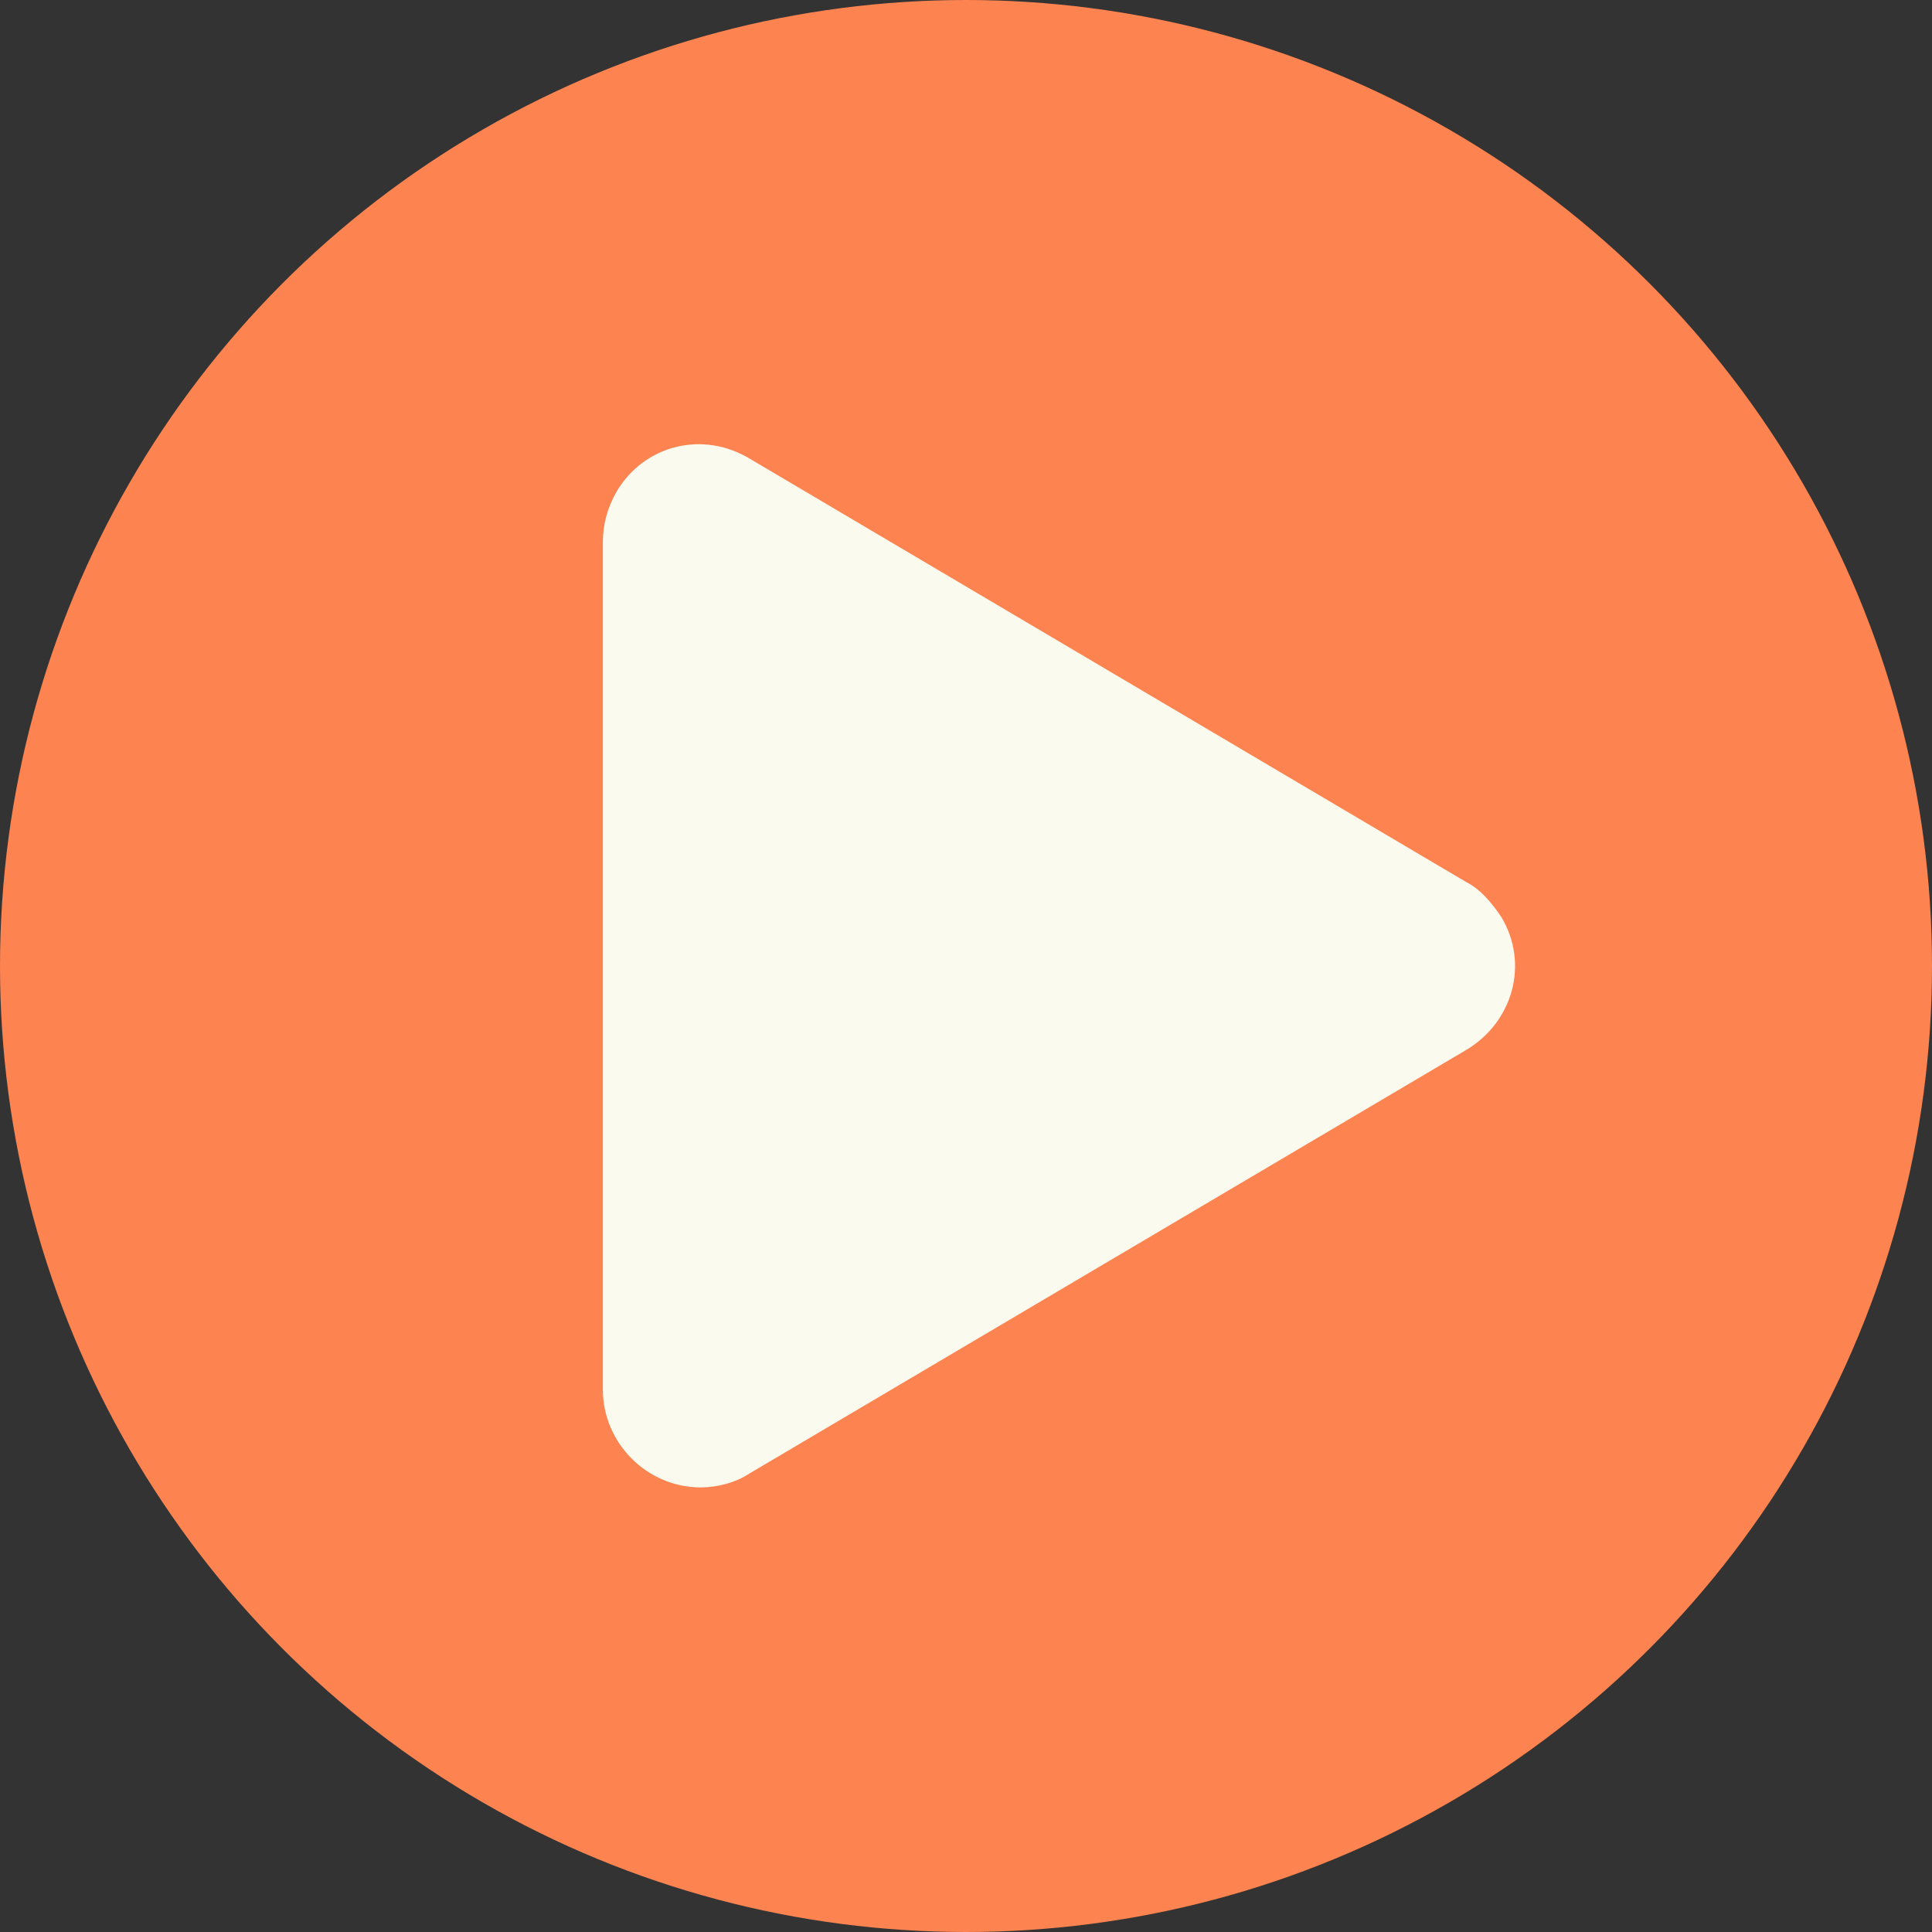
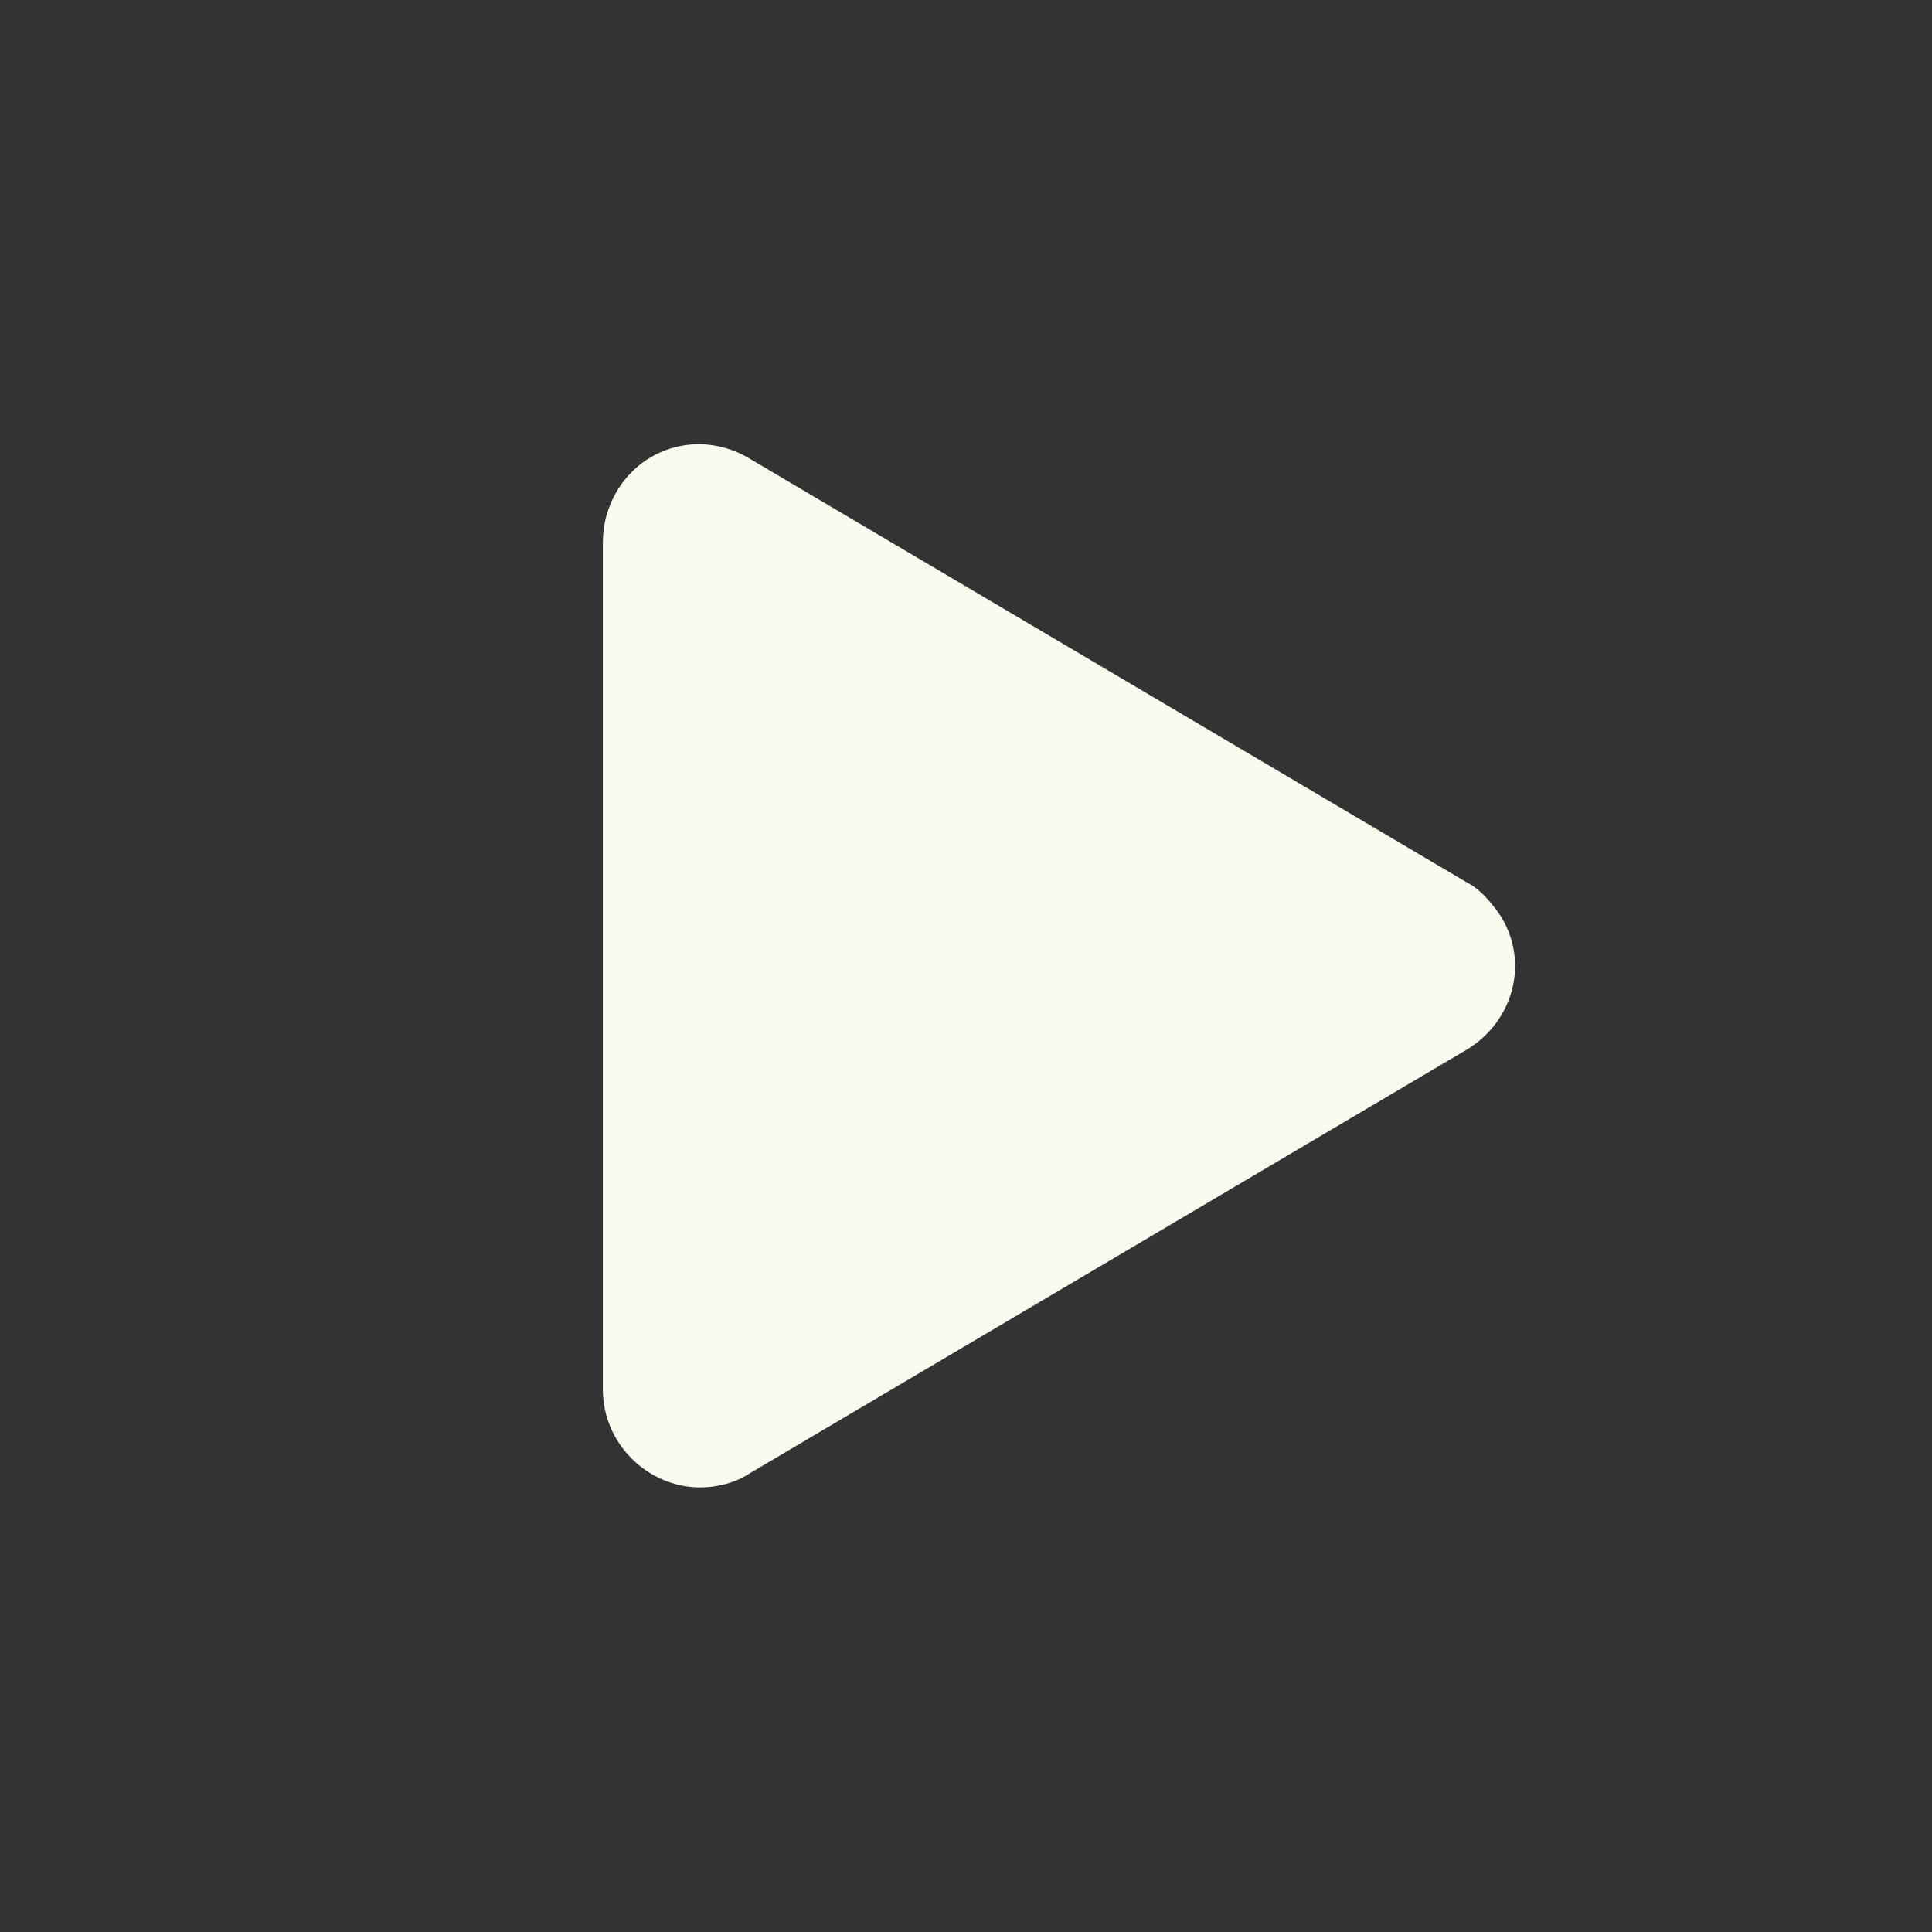
<svg xmlns="http://www.w3.org/2000/svg" version="1.1" id="play" x="0px" y="0px" viewBox="0 0 83 83" style="enable-background:new 0 0 83 83;" xml:space="preserve">
  <rect x="0" y="0" width="83" height="83" fill="#333333" stroke="none" />
  <style type="text/css">
	.st0{fill:#FD8350;}
	.st1{fill:#FBFAEE;}
</style>
-   <circle id="Elipse_31" class="st0" cx="41.5" cy="41.5" r="41.5" />
-   <path id="Icon_awesome-play" class="st1" d="M63,37.9L32.2,19.7c-2-1.2-4.5-0.6-5.7,1.4c-0.4,0.7-0.6,1.4-0.6,2.2v36.4  c0,2.3,1.9,4.2,4.2,4.2c0.7,0,1.5-0.2,2.1-0.6L63,45.1c2-1.2,2.7-3.7,1.5-5.7C64.1,38.8,63.6,38.2,63,37.9L63,37.9z" />
+   <path id="Icon_awesome-play" class="st1" d="M63,37.9L32.2,19.7c-2-1.2-4.5-0.6-5.7,1.4c-0.4,0.7-0.6,1.4-0.6,2.2v36.4  c0,2.3,1.9,4.2,4.2,4.2c0.7,0,1.5-0.2,2.1-0.6L63,45.1c2-1.2,2.7-3.7,1.5-5.7C64.1,38.8,63.6,38.2,63,37.9L63,37.9" />
</svg>